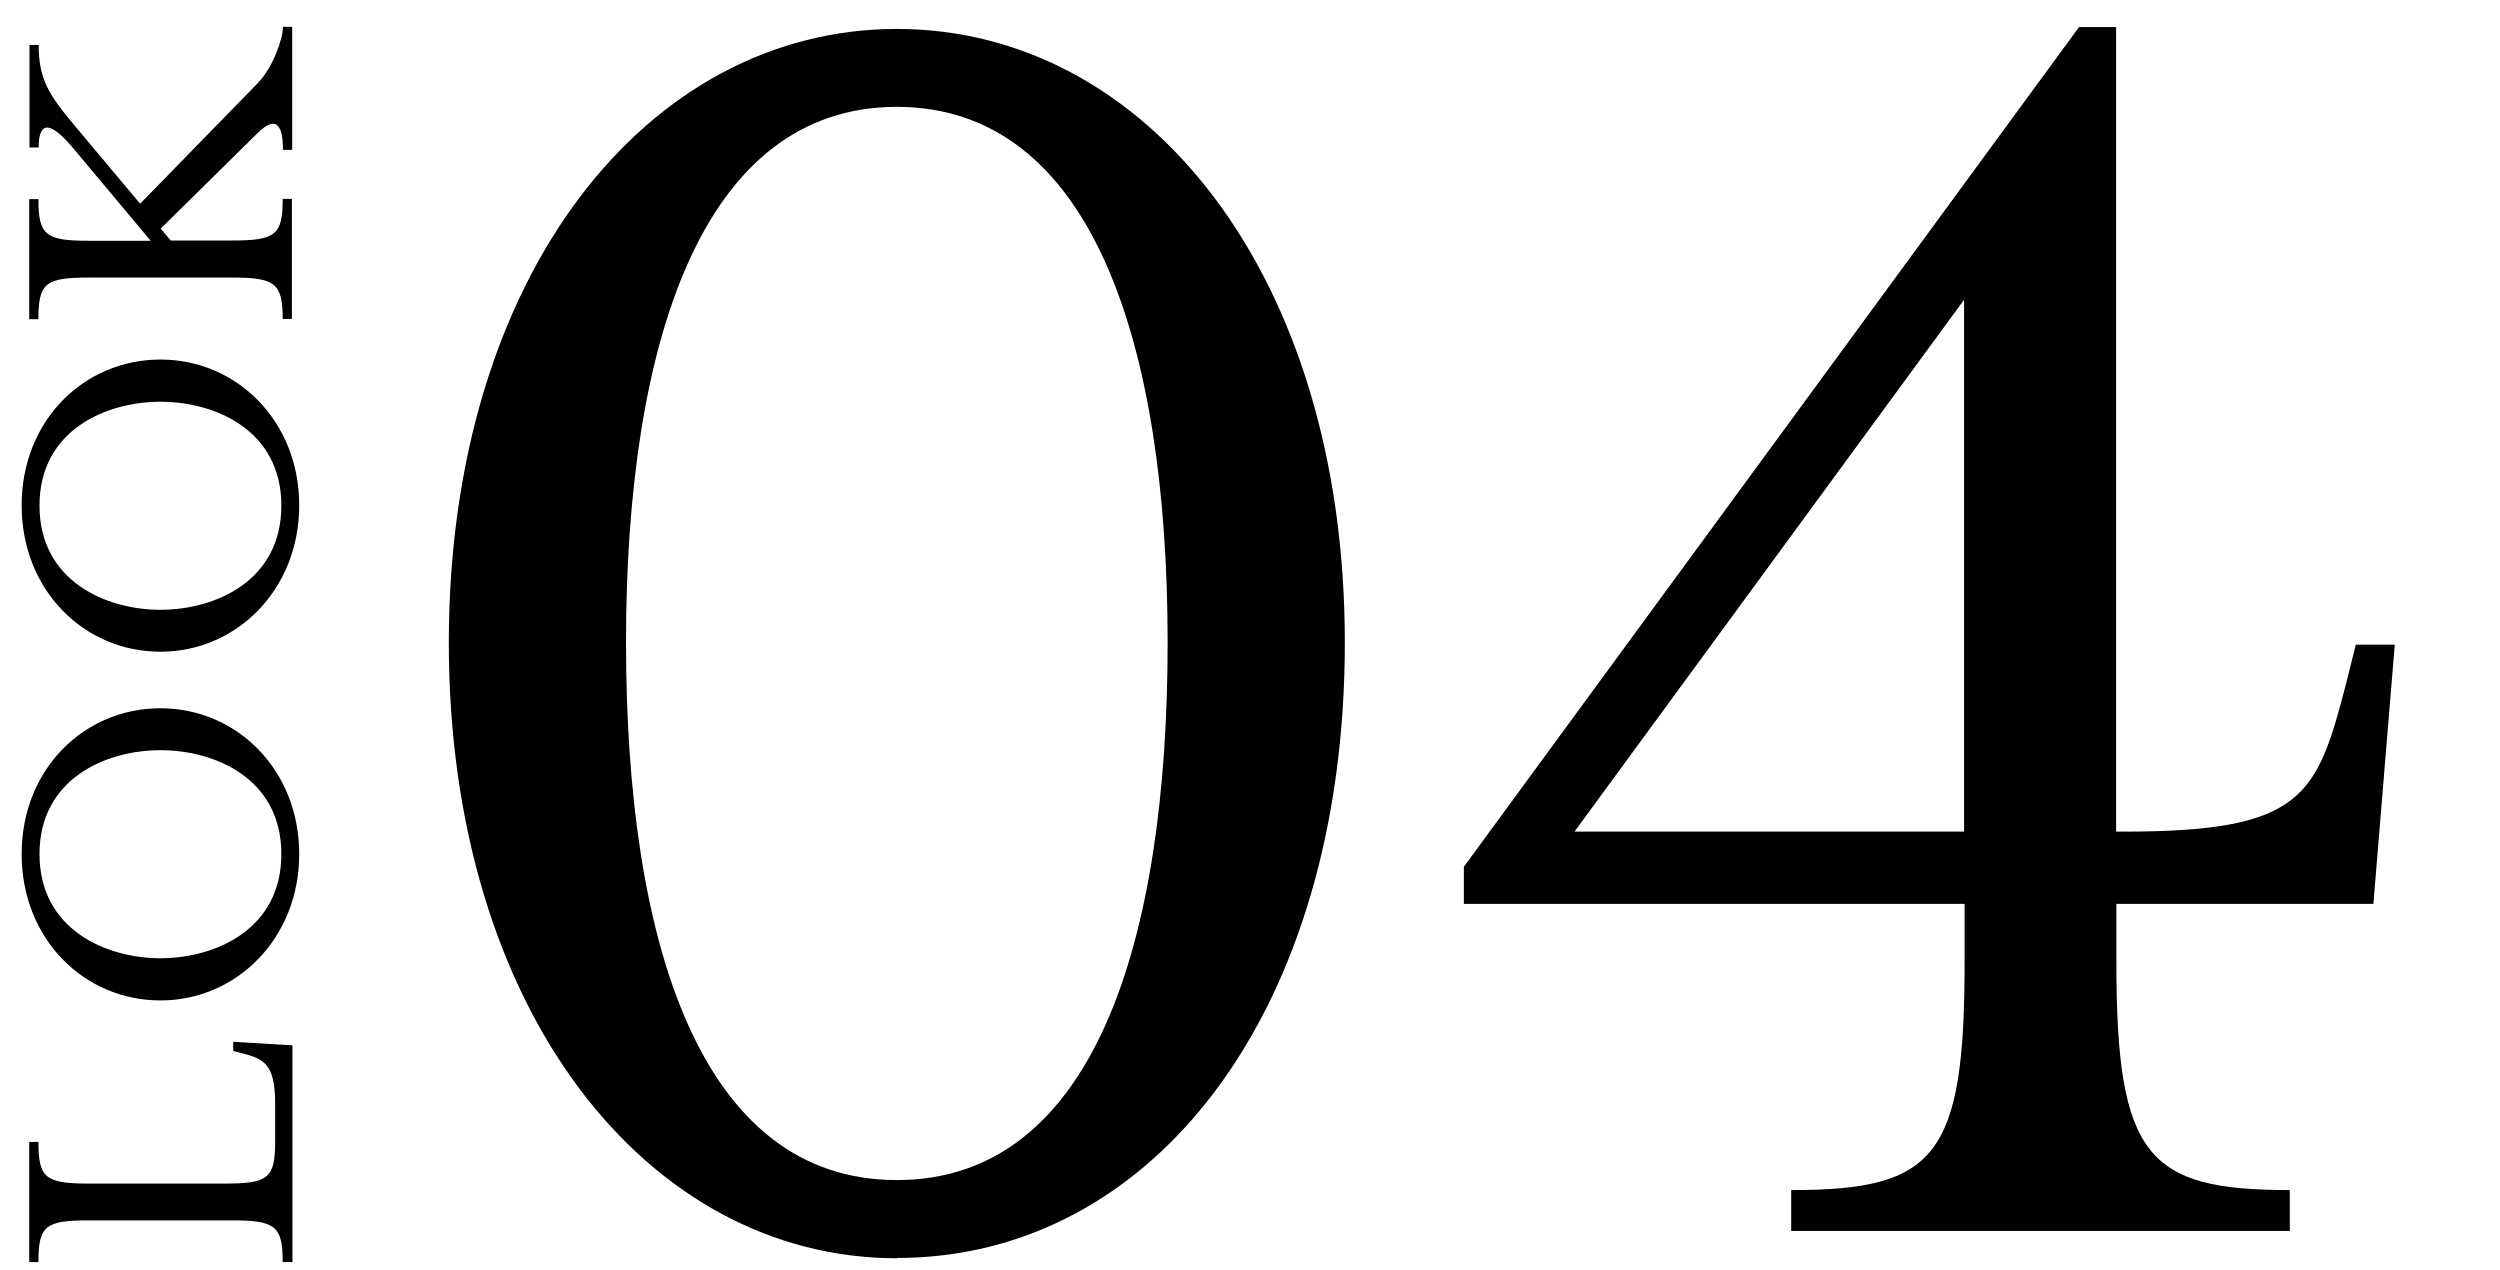
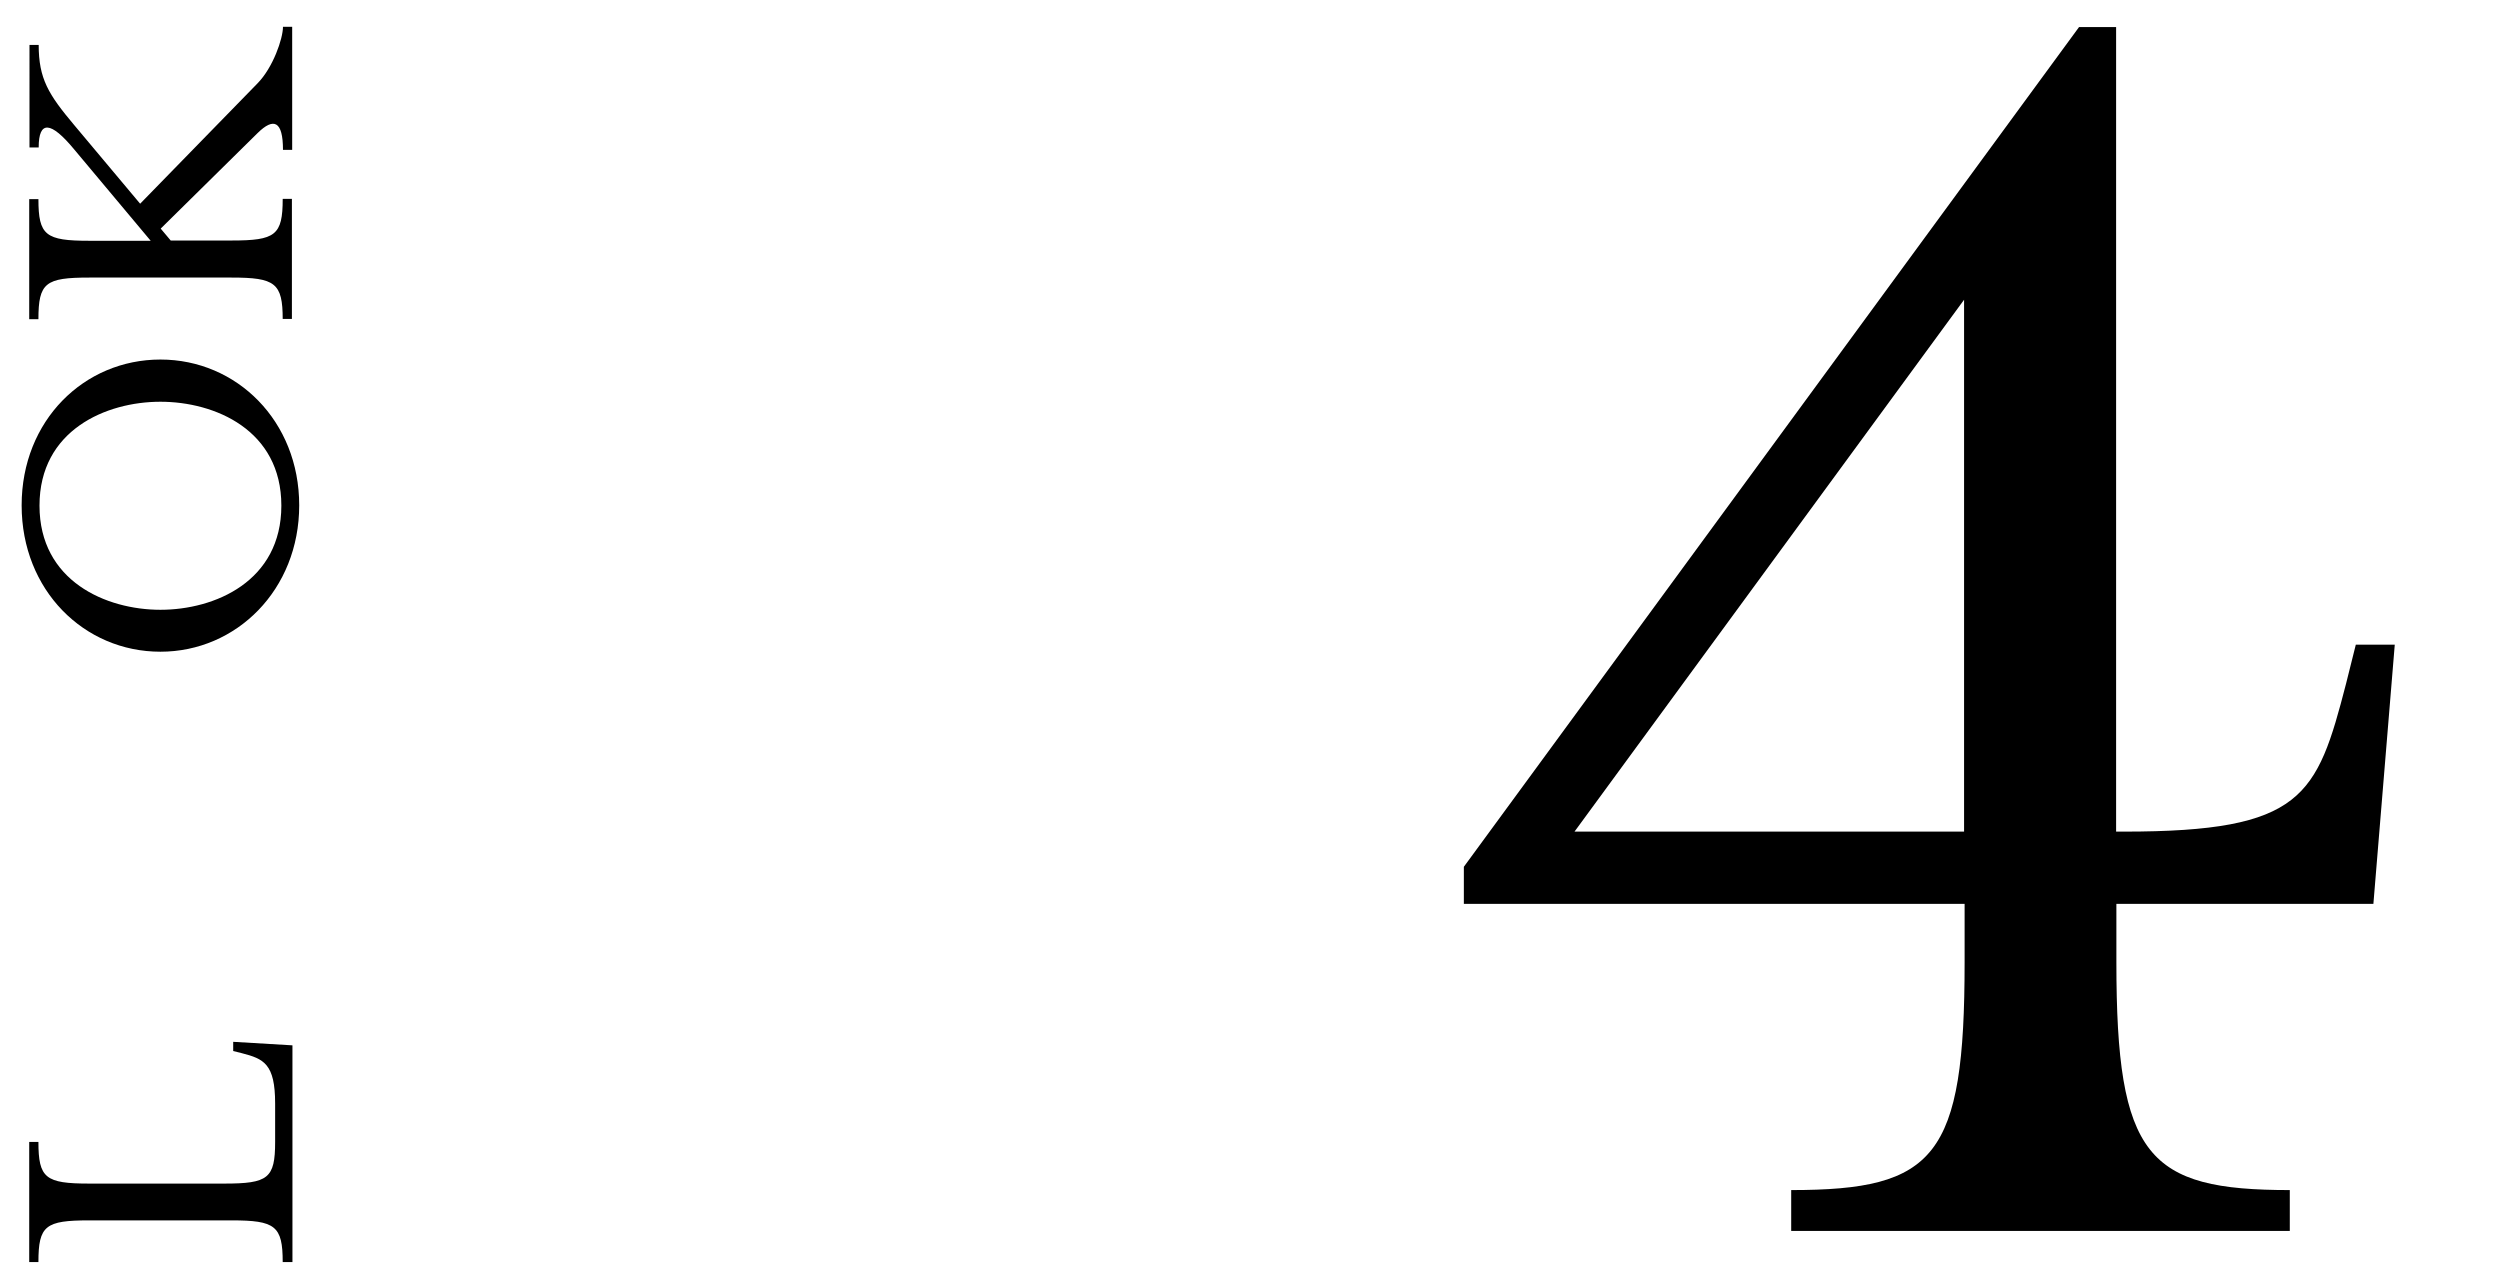
<svg xmlns="http://www.w3.org/2000/svg" id="_レイヤー_2" viewBox="0 0 92.41 46.96">
  <defs>
    <style>.cls-1{fill:#000;}.cls-1,.cls-2{stroke-width:0px;}.cls-2{fill:none;}</style>
  </defs>
  <g id="_レイヤー_1-2">
    <rect class="cls-2" width="92.41" height="46.96" />
-     <path class="cls-1" d="M33.15,46.51c-9.22,0-16.56-9.15-16.56-22.75S23.93,1.07,33.15,1.07s16.56,9.07,16.56,22.68-7.06,22.75-16.56,22.75ZM23.14,23.75c0,11.09,2.74,19.87,10.01,19.87s10.01-8.78,10.01-19.87-2.81-19.8-10.01-19.8-10.01,8.71-10.01,19.8Z" />
    <path class="cls-1" d="M78.22,30.74h.29c6.62,0,7.13-1.3,8.21-5.47l.36-1.44h1.44l-.79,9.58h-9.5v2.16c0,7.2,1.15,8.42,6.41,8.42v1.51h-18.43v-1.51c5.33,0,6.41-1.22,6.41-8.42v-2.16h-18.51v-1.37L76.85,1h1.37v29.74ZM72.6,11.08l-14.4,19.66h14.4V11.08Z" />
    <path class="cls-1" d="M10.45,46.65c0-1.34-.28-1.54-1.89-1.54H3.3c-1.62,0-1.88.19-1.88,1.54h-.34v-4.44h.34c0,1.34.26,1.54,1.88,1.54h4.99c1.62,0,1.88-.19,1.88-1.54v-1.42c0-1.47-.42-1.65-1.23-1.86l-.32-.08v-.34l2.19.13v8.01h-.34Z" />
-     <path class="cls-1" d="M5.93,36.98c-2.82,0-5.13-2.27-5.13-5.41s2.31-5.39,5.13-5.39,5.13,2.27,5.13,5.39-2.32,5.41-5.13,5.41ZM5.93,27.73c-2.01,0-4.47,1.05-4.47,3.84s2.46,3.85,4.47,3.85,4.47-1.05,4.47-3.85-2.46-3.84-4.47-3.84Z" />
    <path class="cls-1" d="M5.93,24.09c-2.82,0-5.13-2.27-5.13-5.41s2.31-5.39,5.13-5.39,5.13,2.27,5.13,5.39-2.32,5.41-5.13,5.41ZM5.93,14.85c-2.01,0-4.47,1.05-4.47,3.84s2.46,3.85,4.47,3.85,4.47-1.05,4.47-3.85-2.46-3.84-4.47-3.84Z" />
    <path class="cls-1" d="M10.45,11.8c0-1.34-.28-1.54-1.89-1.54H3.3c-1.62,0-1.88.19-1.88,1.54h-.34v-4.44h.34c0,1.34.26,1.54,1.88,1.54h2.27l-2.83-3.38c-.86-1.04-1.31-1.08-1.31-.07h-.34V1.66h.34c0,1.25.36,1.83,1.31,2.96l2.44,2.91,4.34-4.45c.57-.58.94-1.65.94-2.09h.34v4.55h-.34c0-1.07-.34-1.21-.94-.62l-3.58,3.53.37.44h2.25c1.62,0,1.89-.19,1.89-1.54h.34v4.44h-.34Z" />
  </g>
</svg>